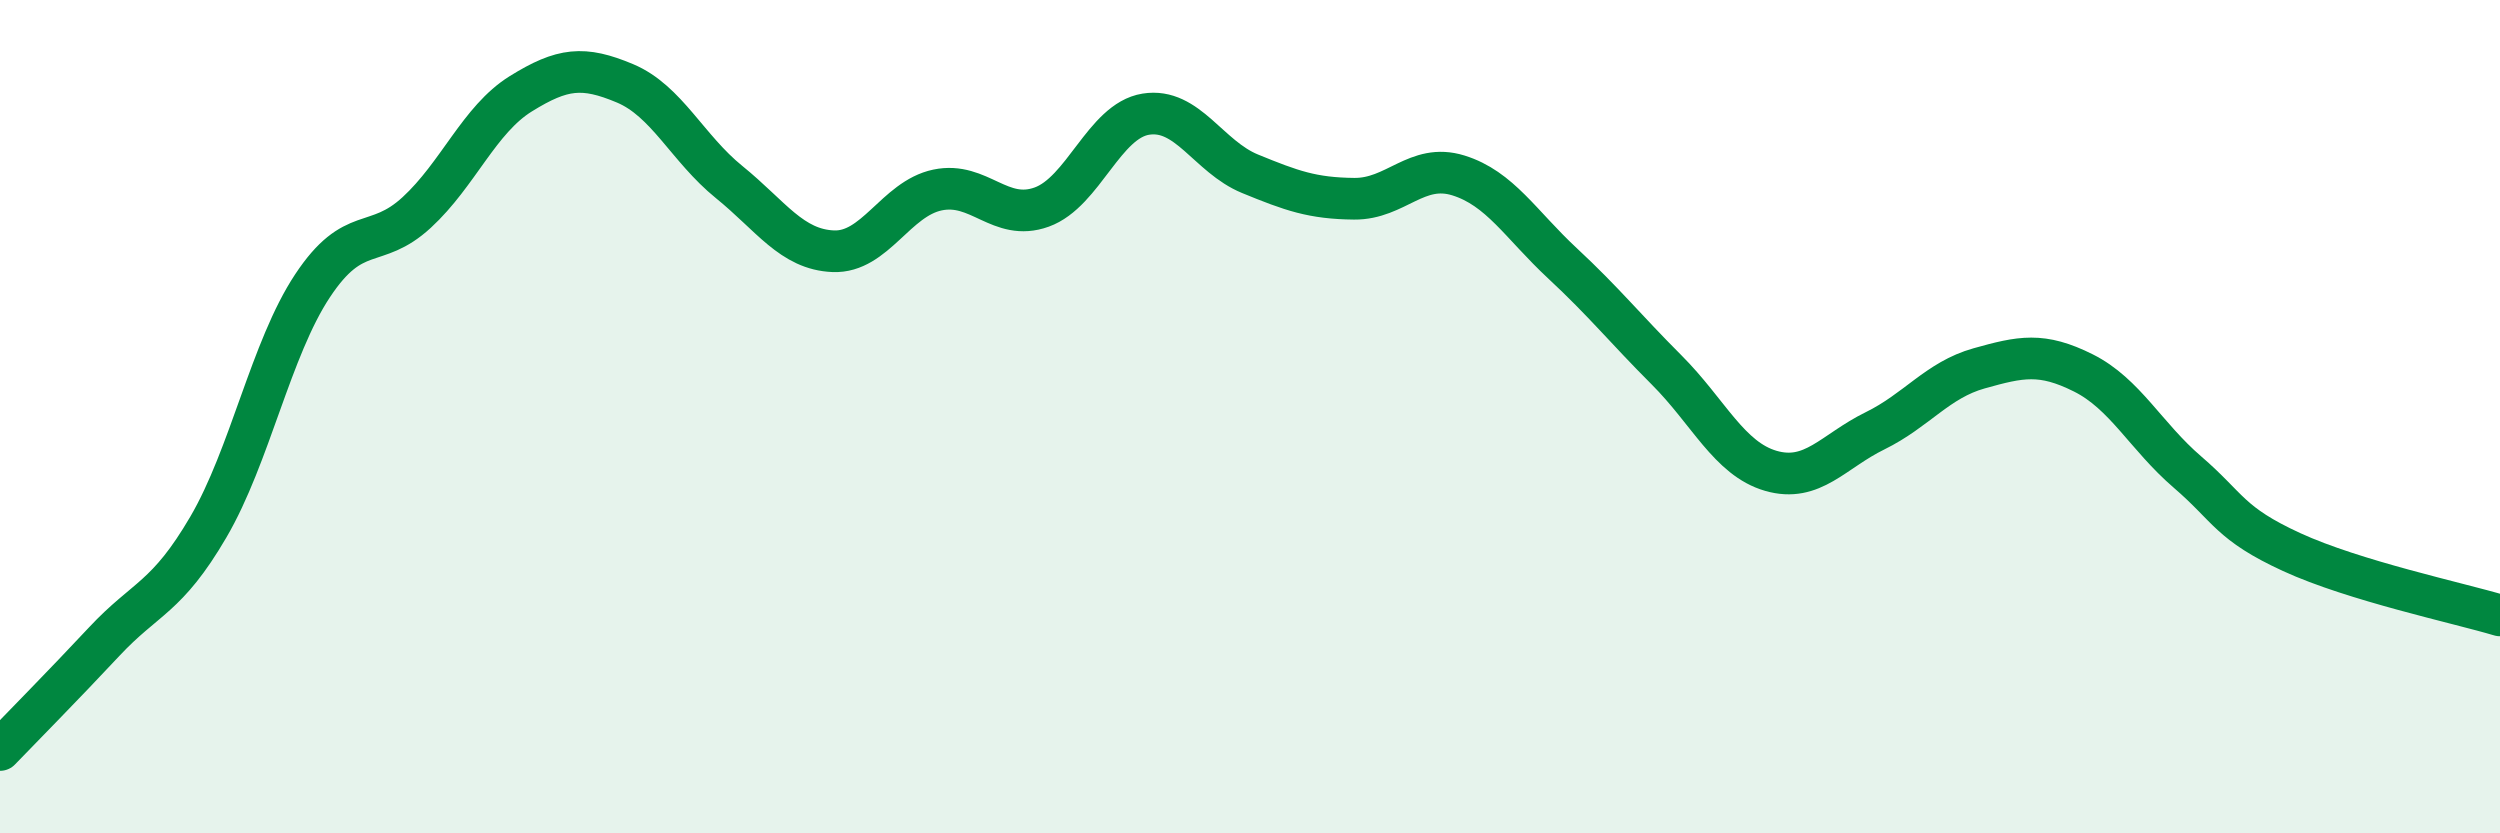
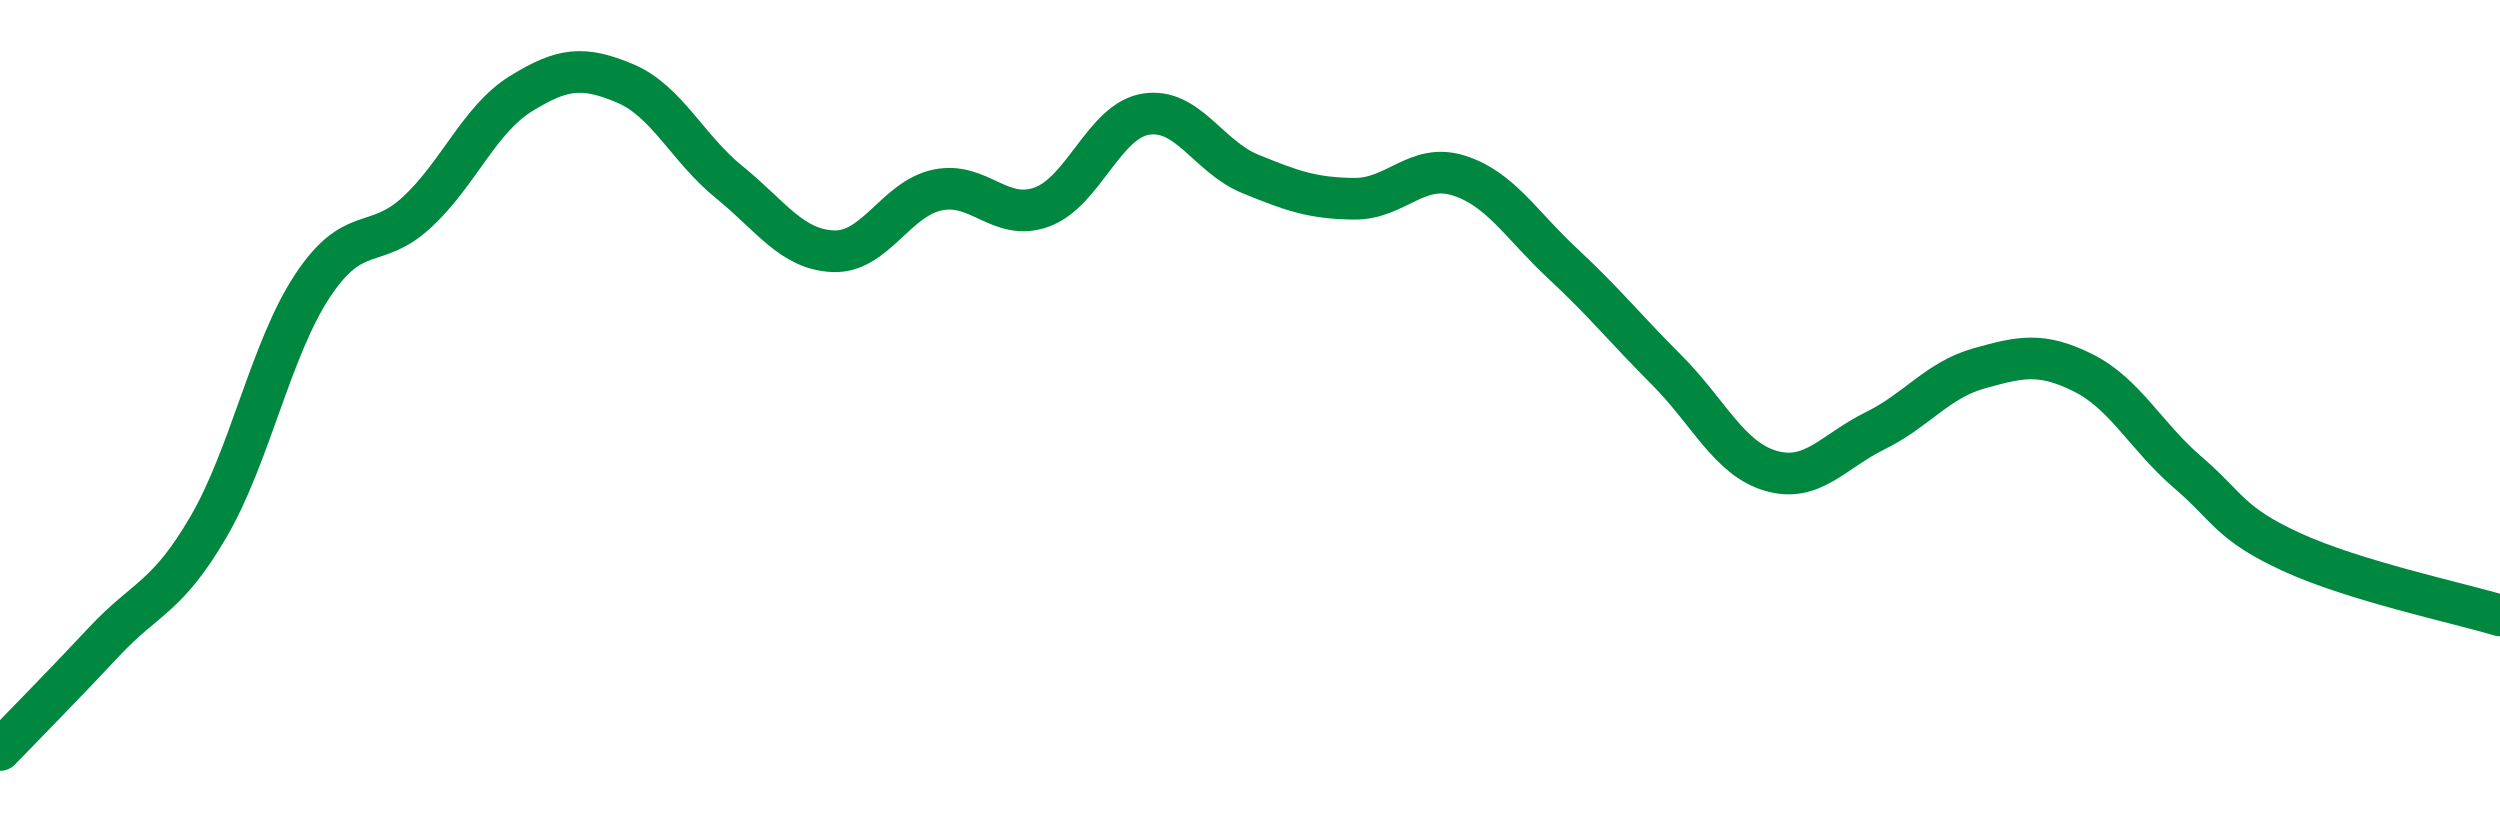
<svg xmlns="http://www.w3.org/2000/svg" width="60" height="20" viewBox="0 0 60 20">
-   <path d="M 0,18 C 0.5,17.48 1.5,16.47 2.5,15.4 C 3.5,14.33 4,14.36 5,12.65 C 6,10.94 6.5,8.37 7.5,6.86 C 8.5,5.35 9,6.02 10,5.1 C 11,4.18 11.5,2.87 12.5,2.25 C 13.5,1.63 14,1.58 15,2 C 16,2.42 16.5,3.56 17.5,4.37 C 18.5,5.18 19,5.99 20,6.03 C 21,6.07 21.5,4.77 22.5,4.56 C 23.5,4.35 24,5.33 25,4.97 C 26,4.61 26.5,2.9 27.5,2.74 C 28.5,2.58 29,3.76 30,4.17 C 31,4.58 31.5,4.76 32.5,4.77 C 33.5,4.78 34,3.9 35,4.21 C 36,4.52 36.5,5.39 37.5,6.32 C 38.5,7.25 39,7.88 40,8.88 C 41,9.88 41.5,11.01 42.5,11.3 C 43.5,11.59 44,10.83 45,10.34 C 46,9.85 46.5,9.12 47.5,8.84 C 48.5,8.56 49,8.45 50,8.95 C 51,9.45 51.5,10.47 52.5,11.33 C 53.5,12.19 53.5,12.56 55,13.25 C 56.5,13.94 59,14.47 60,14.77L60 20L0 20Z" fill="#008740" opacity="0.1" stroke-linecap="round" stroke-linejoin="round" />
  <path d="M 0,18 C 0.5,17.48 1.5,16.47 2.5,15.4 C 3.5,14.33 4,14.36 5,12.65 C 6,10.94 6.5,8.37 7.5,6.86 C 8.5,5.35 9,6.02 10,5.1 C 11,4.18 11.5,2.87 12.5,2.25 C 13.5,1.63 14,1.58 15,2 C 16,2.42 16.5,3.56 17.5,4.37 C 18.5,5.18 19,5.99 20,6.03 C 21,6.07 21.5,4.77 22.5,4.56 C 23.5,4.35 24,5.33 25,4.97 C 26,4.61 26.5,2.9 27.5,2.74 C 28.5,2.58 29,3.76 30,4.17 C 31,4.58 31.5,4.76 32.5,4.77 C 33.5,4.78 34,3.9 35,4.21 C 36,4.52 36.5,5.39 37.5,6.32 C 38.5,7.25 39,7.88 40,8.88 C 41,9.88 41.5,11.01 42.5,11.3 C 43.5,11.59 44,10.83 45,10.34 C 46,9.85 46.5,9.12 47.5,8.84 C 48.5,8.56 49,8.45 50,8.95 C 51,9.45 51.5,10.47 52.5,11.33 C 53.5,12.19 53.5,12.56 55,13.25 C 56.5,13.94 59,14.47 60,14.77" stroke="#008740" stroke-width="1" fill="none" stroke-linecap="round" stroke-linejoin="round" />
</svg>